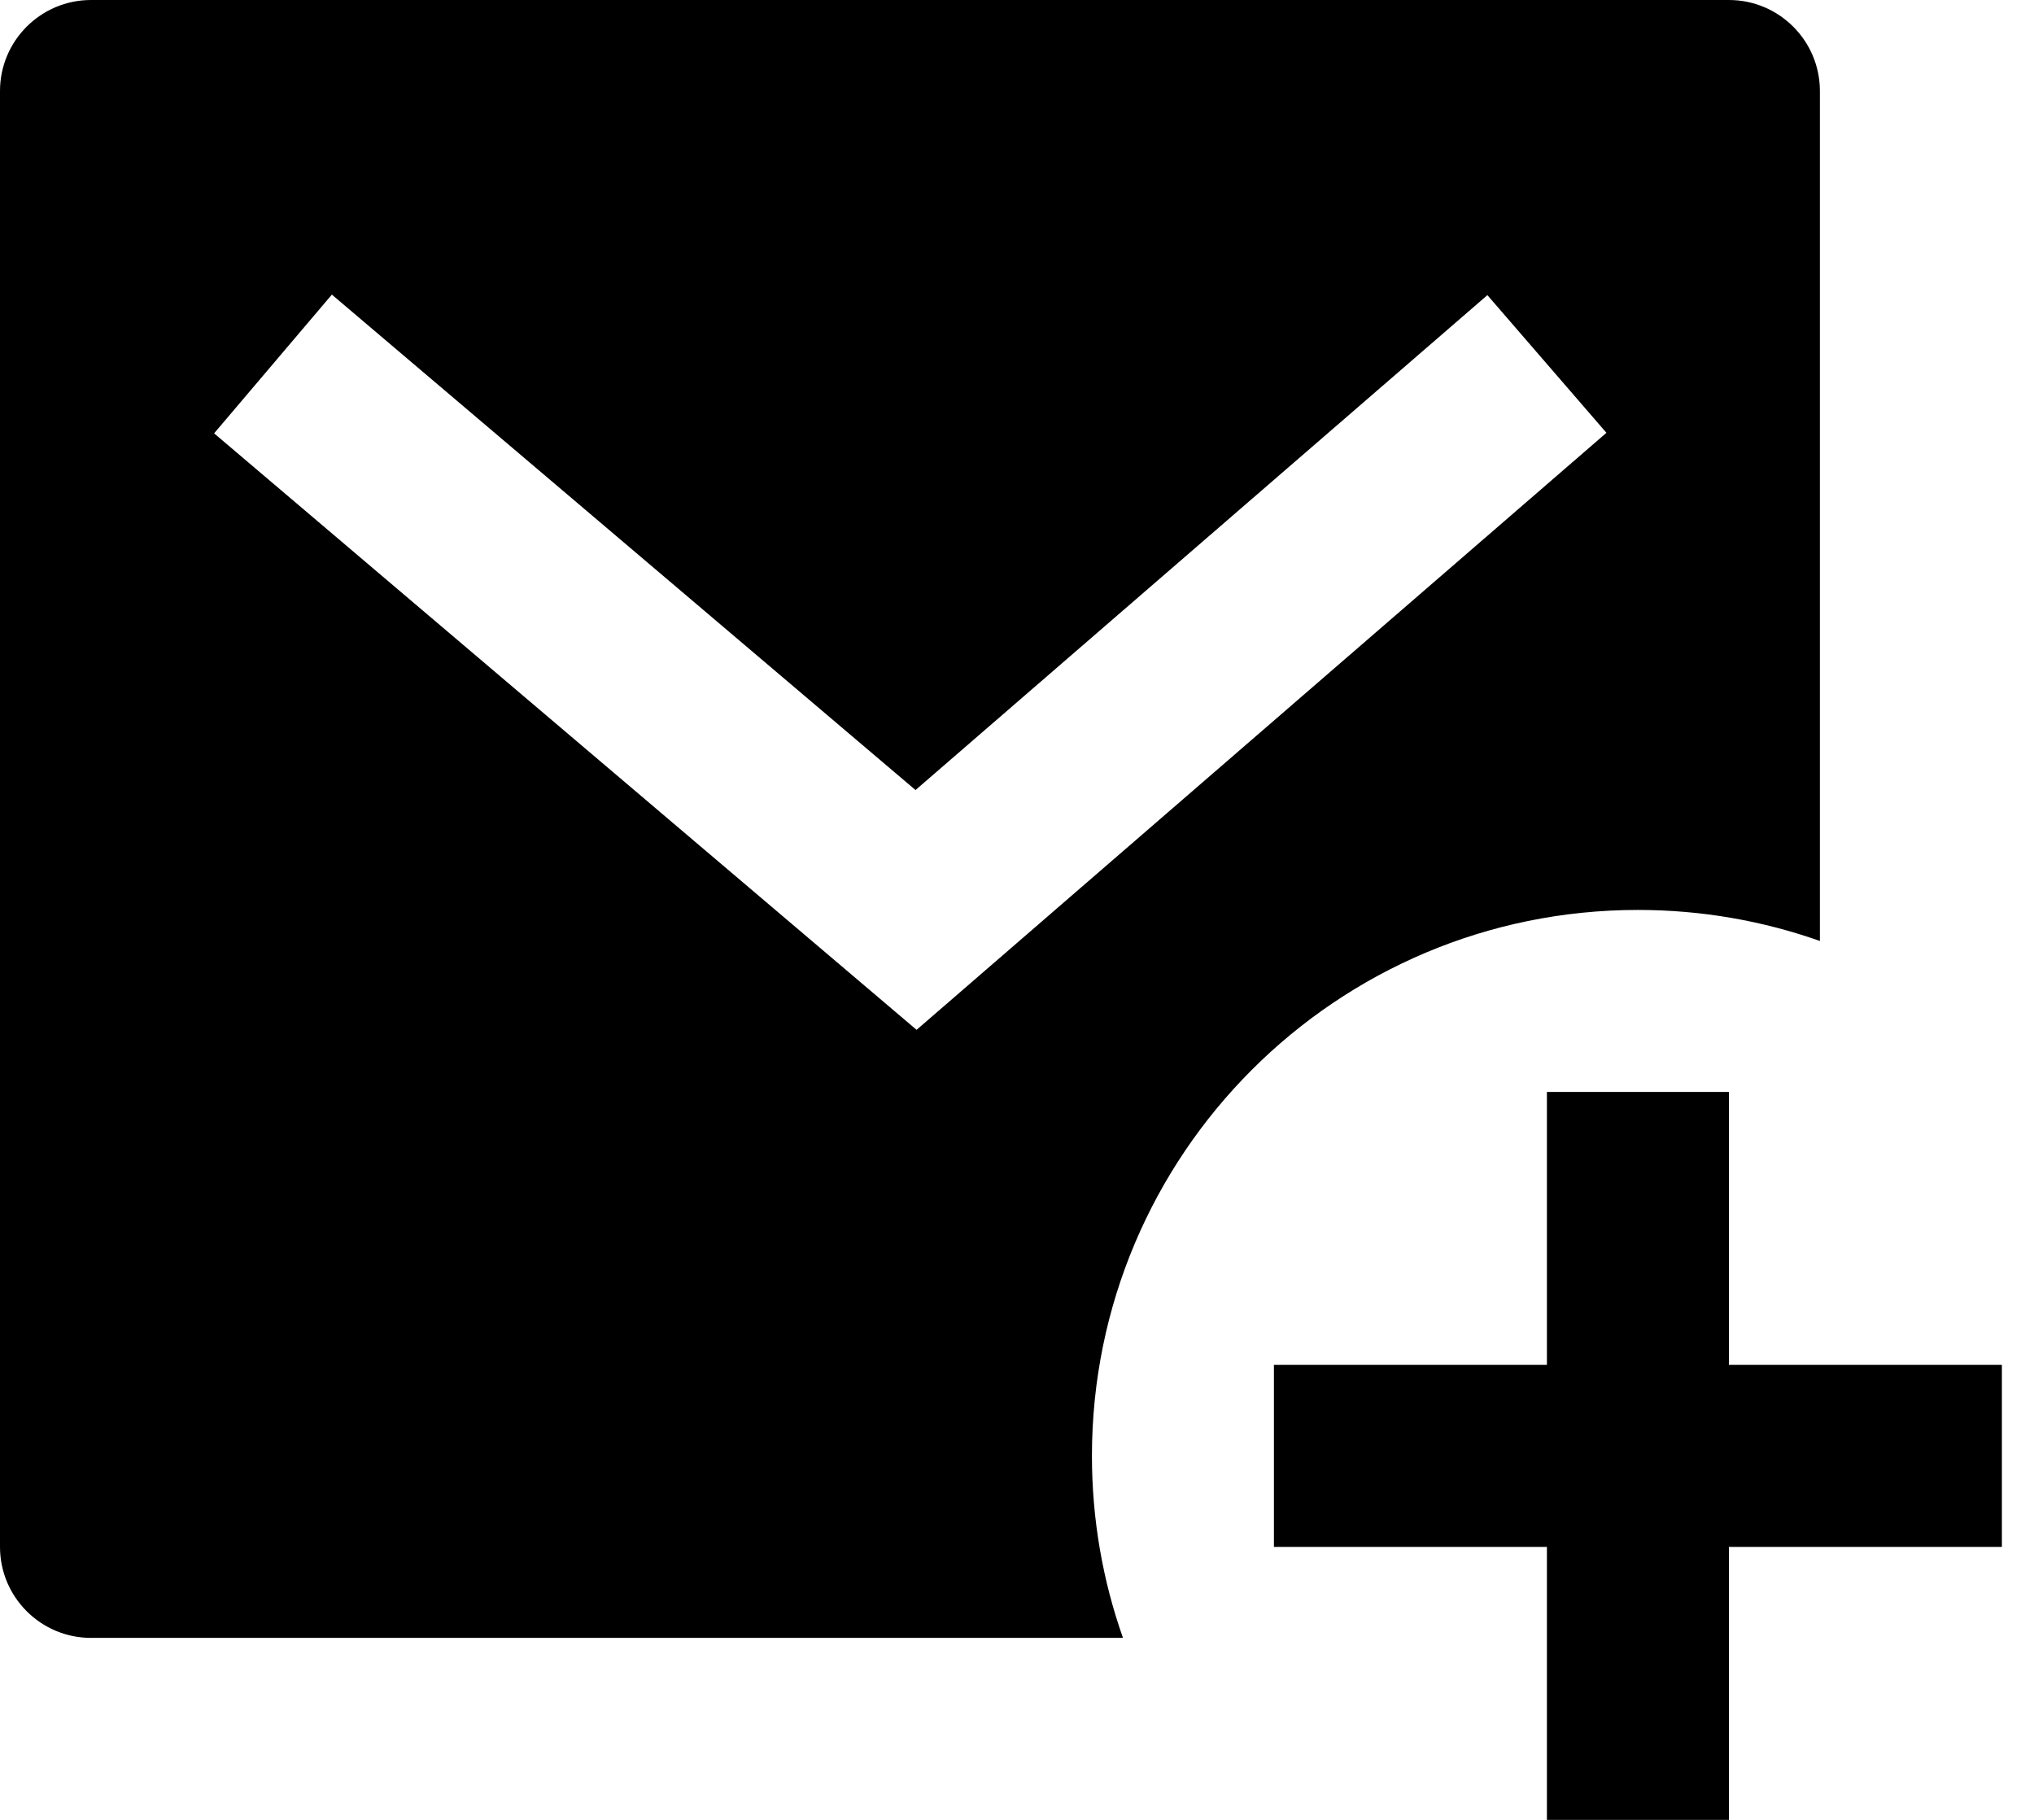
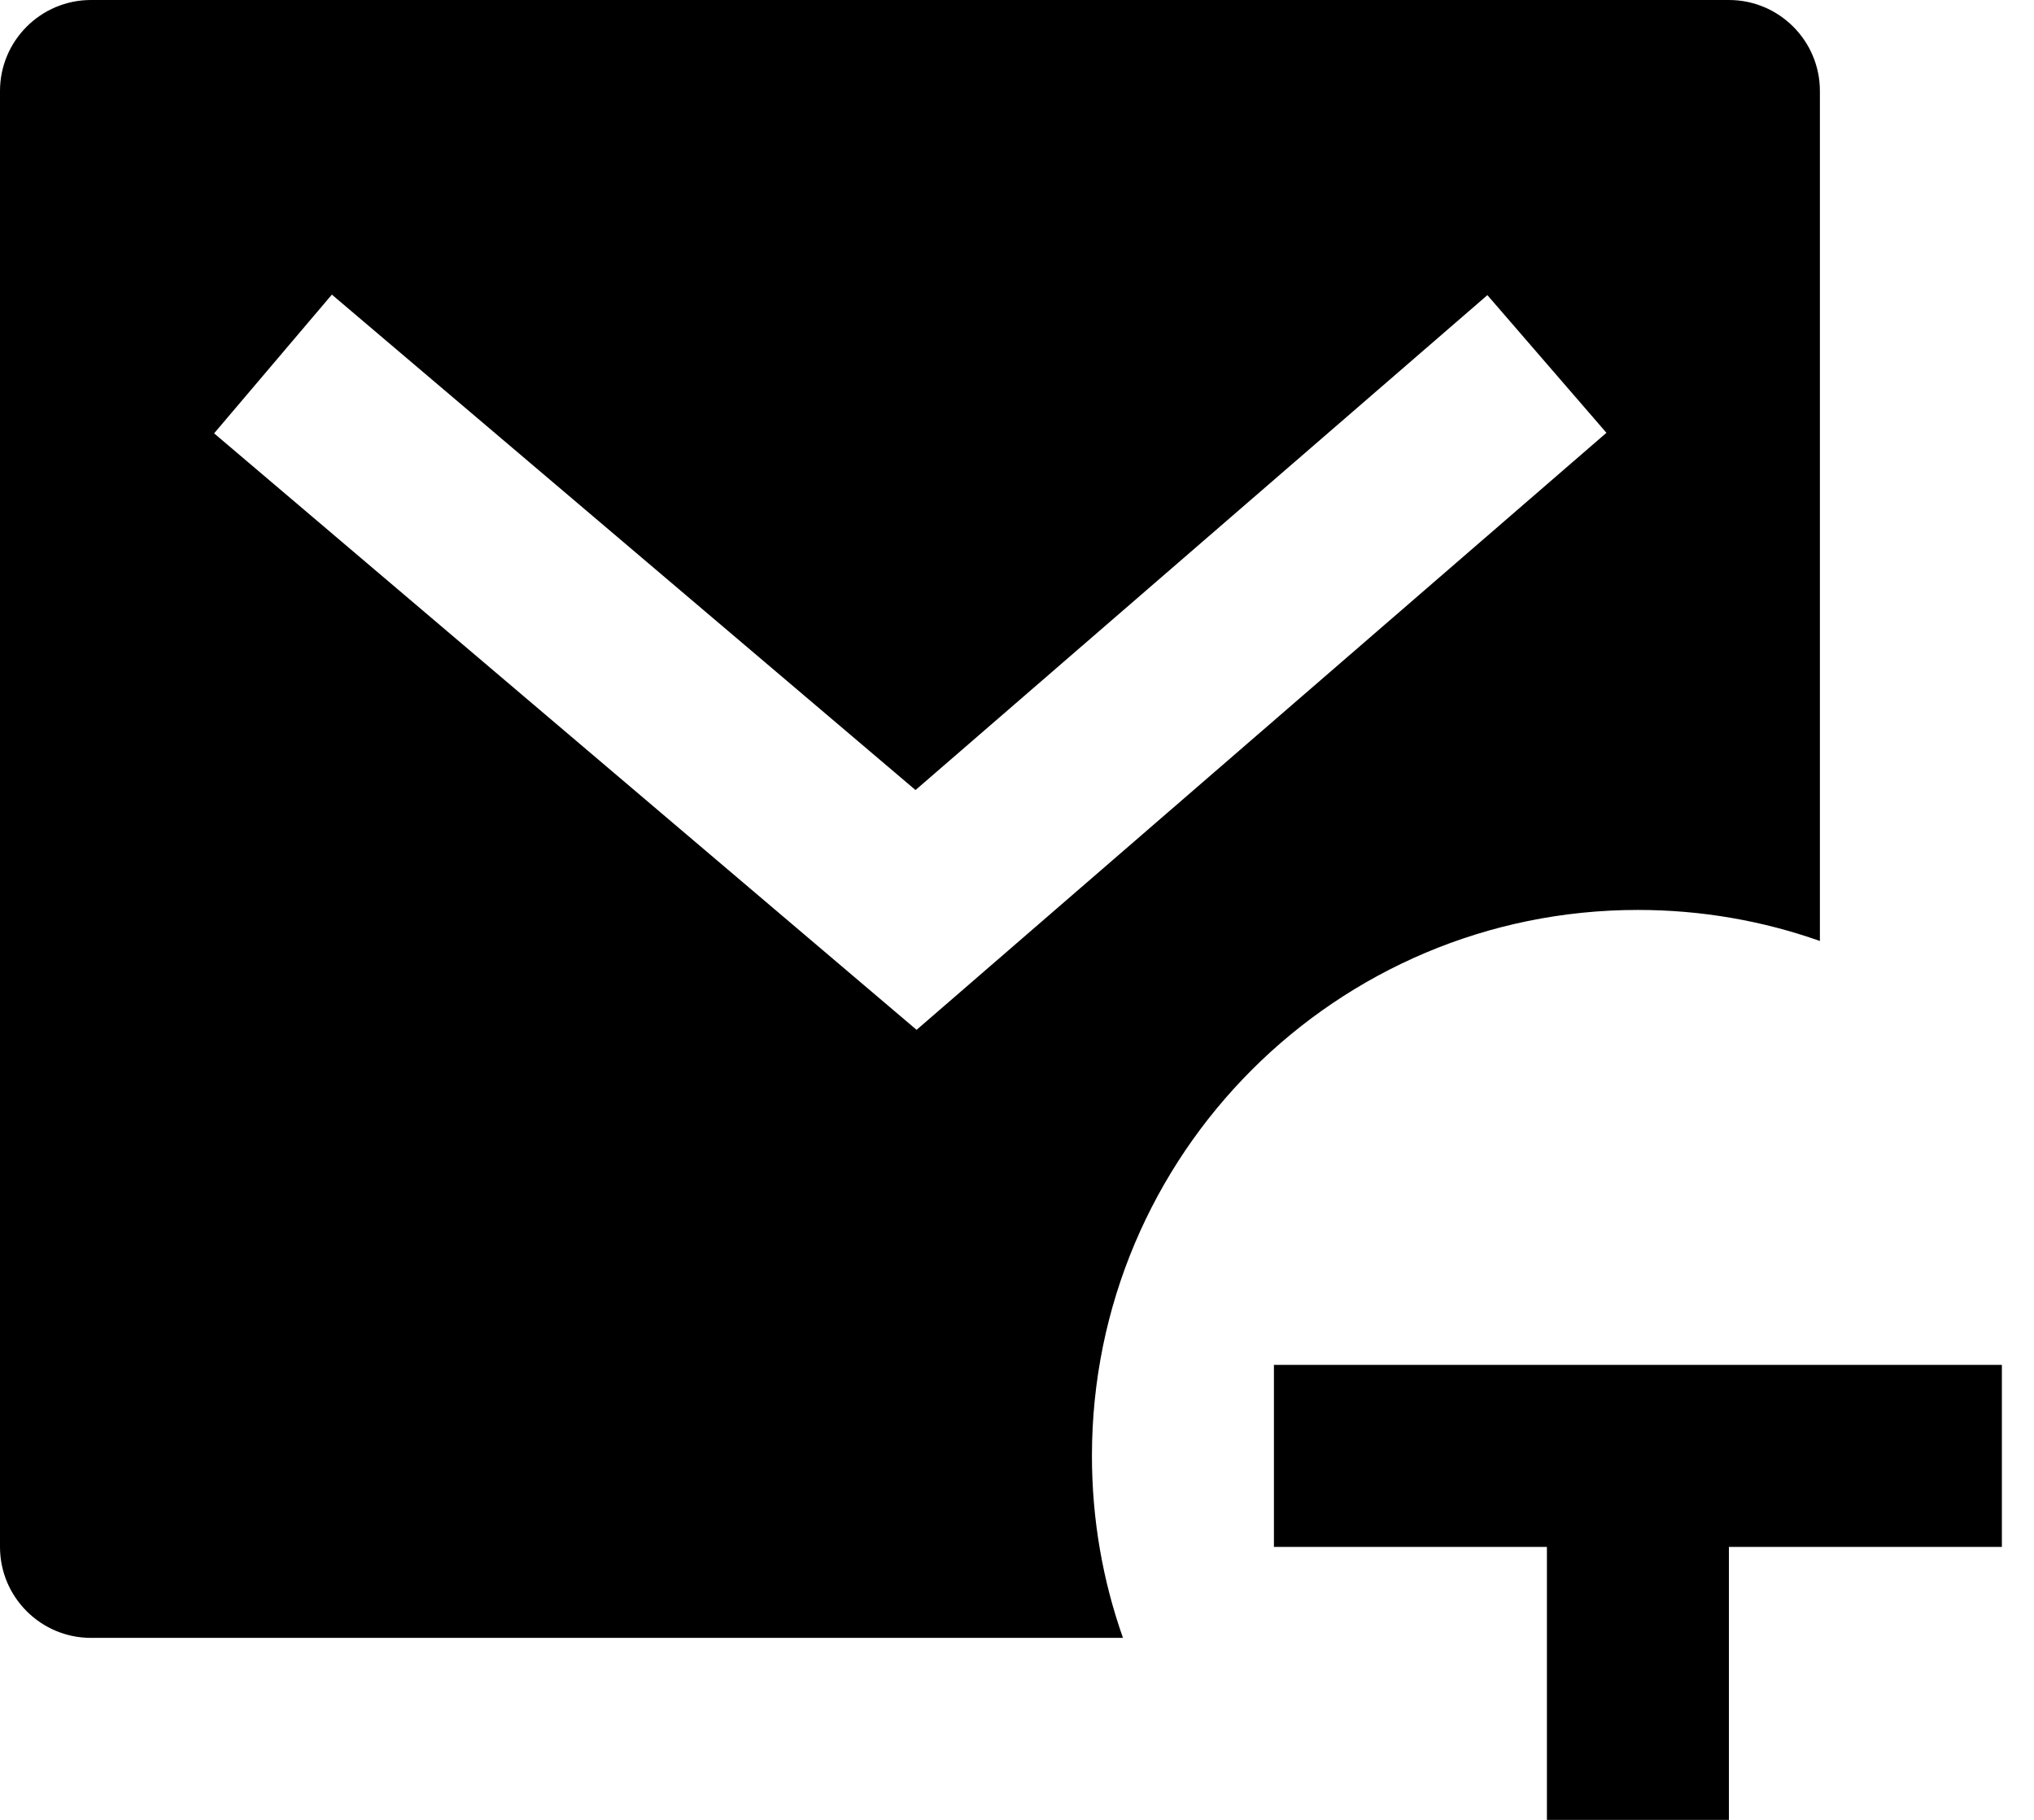
<svg xmlns="http://www.w3.org/2000/svg" fill="none" height="100%" overflow="visible" preserveAspectRatio="none" style="display: block;" viewBox="0 0 19 17" width="100%">
-   <path d="M17 8.79C16.468 8.602 15.896 8.5 15.3 8.5C12.483 8.5 10.2 10.783 10.2 13.6C10.2 14.196 10.302 14.768 10.49 15.3H0.85C0.381 15.3 0 14.919 0 14.45V0.85C0 0.381 0.381 0 0.85 0H16.15C16.619 0 17 0.381 17 0.85V8.79ZM8.552 7.38L3.1 2.752L2 4.048L8.562 9.62L15.006 4.043L13.894 2.757L8.552 7.38ZM16.15 12.75H18.7V14.45H16.15V17H14.45V14.45H11.9V12.75H14.45V10.2H16.15V12.75Z" fill="black" id="Vector" />
+   <path d="M17 8.79C16.468 8.602 15.896 8.5 15.3 8.5C12.483 8.5 10.2 10.783 10.2 13.6C10.2 14.196 10.302 14.768 10.49 15.3H0.85C0.381 15.3 0 14.919 0 14.45V0.85C0 0.381 0.381 0 0.85 0H16.15C16.619 0 17 0.381 17 0.85V8.79ZM8.552 7.38L3.1 2.752L2 4.048L8.562 9.62L15.006 4.043L13.894 2.757L8.552 7.38ZM16.15 12.75H18.7V14.45H16.15V17H14.45V14.45H11.9V12.75H14.45V10.2V12.75Z" fill="black" id="Vector" />
</svg>